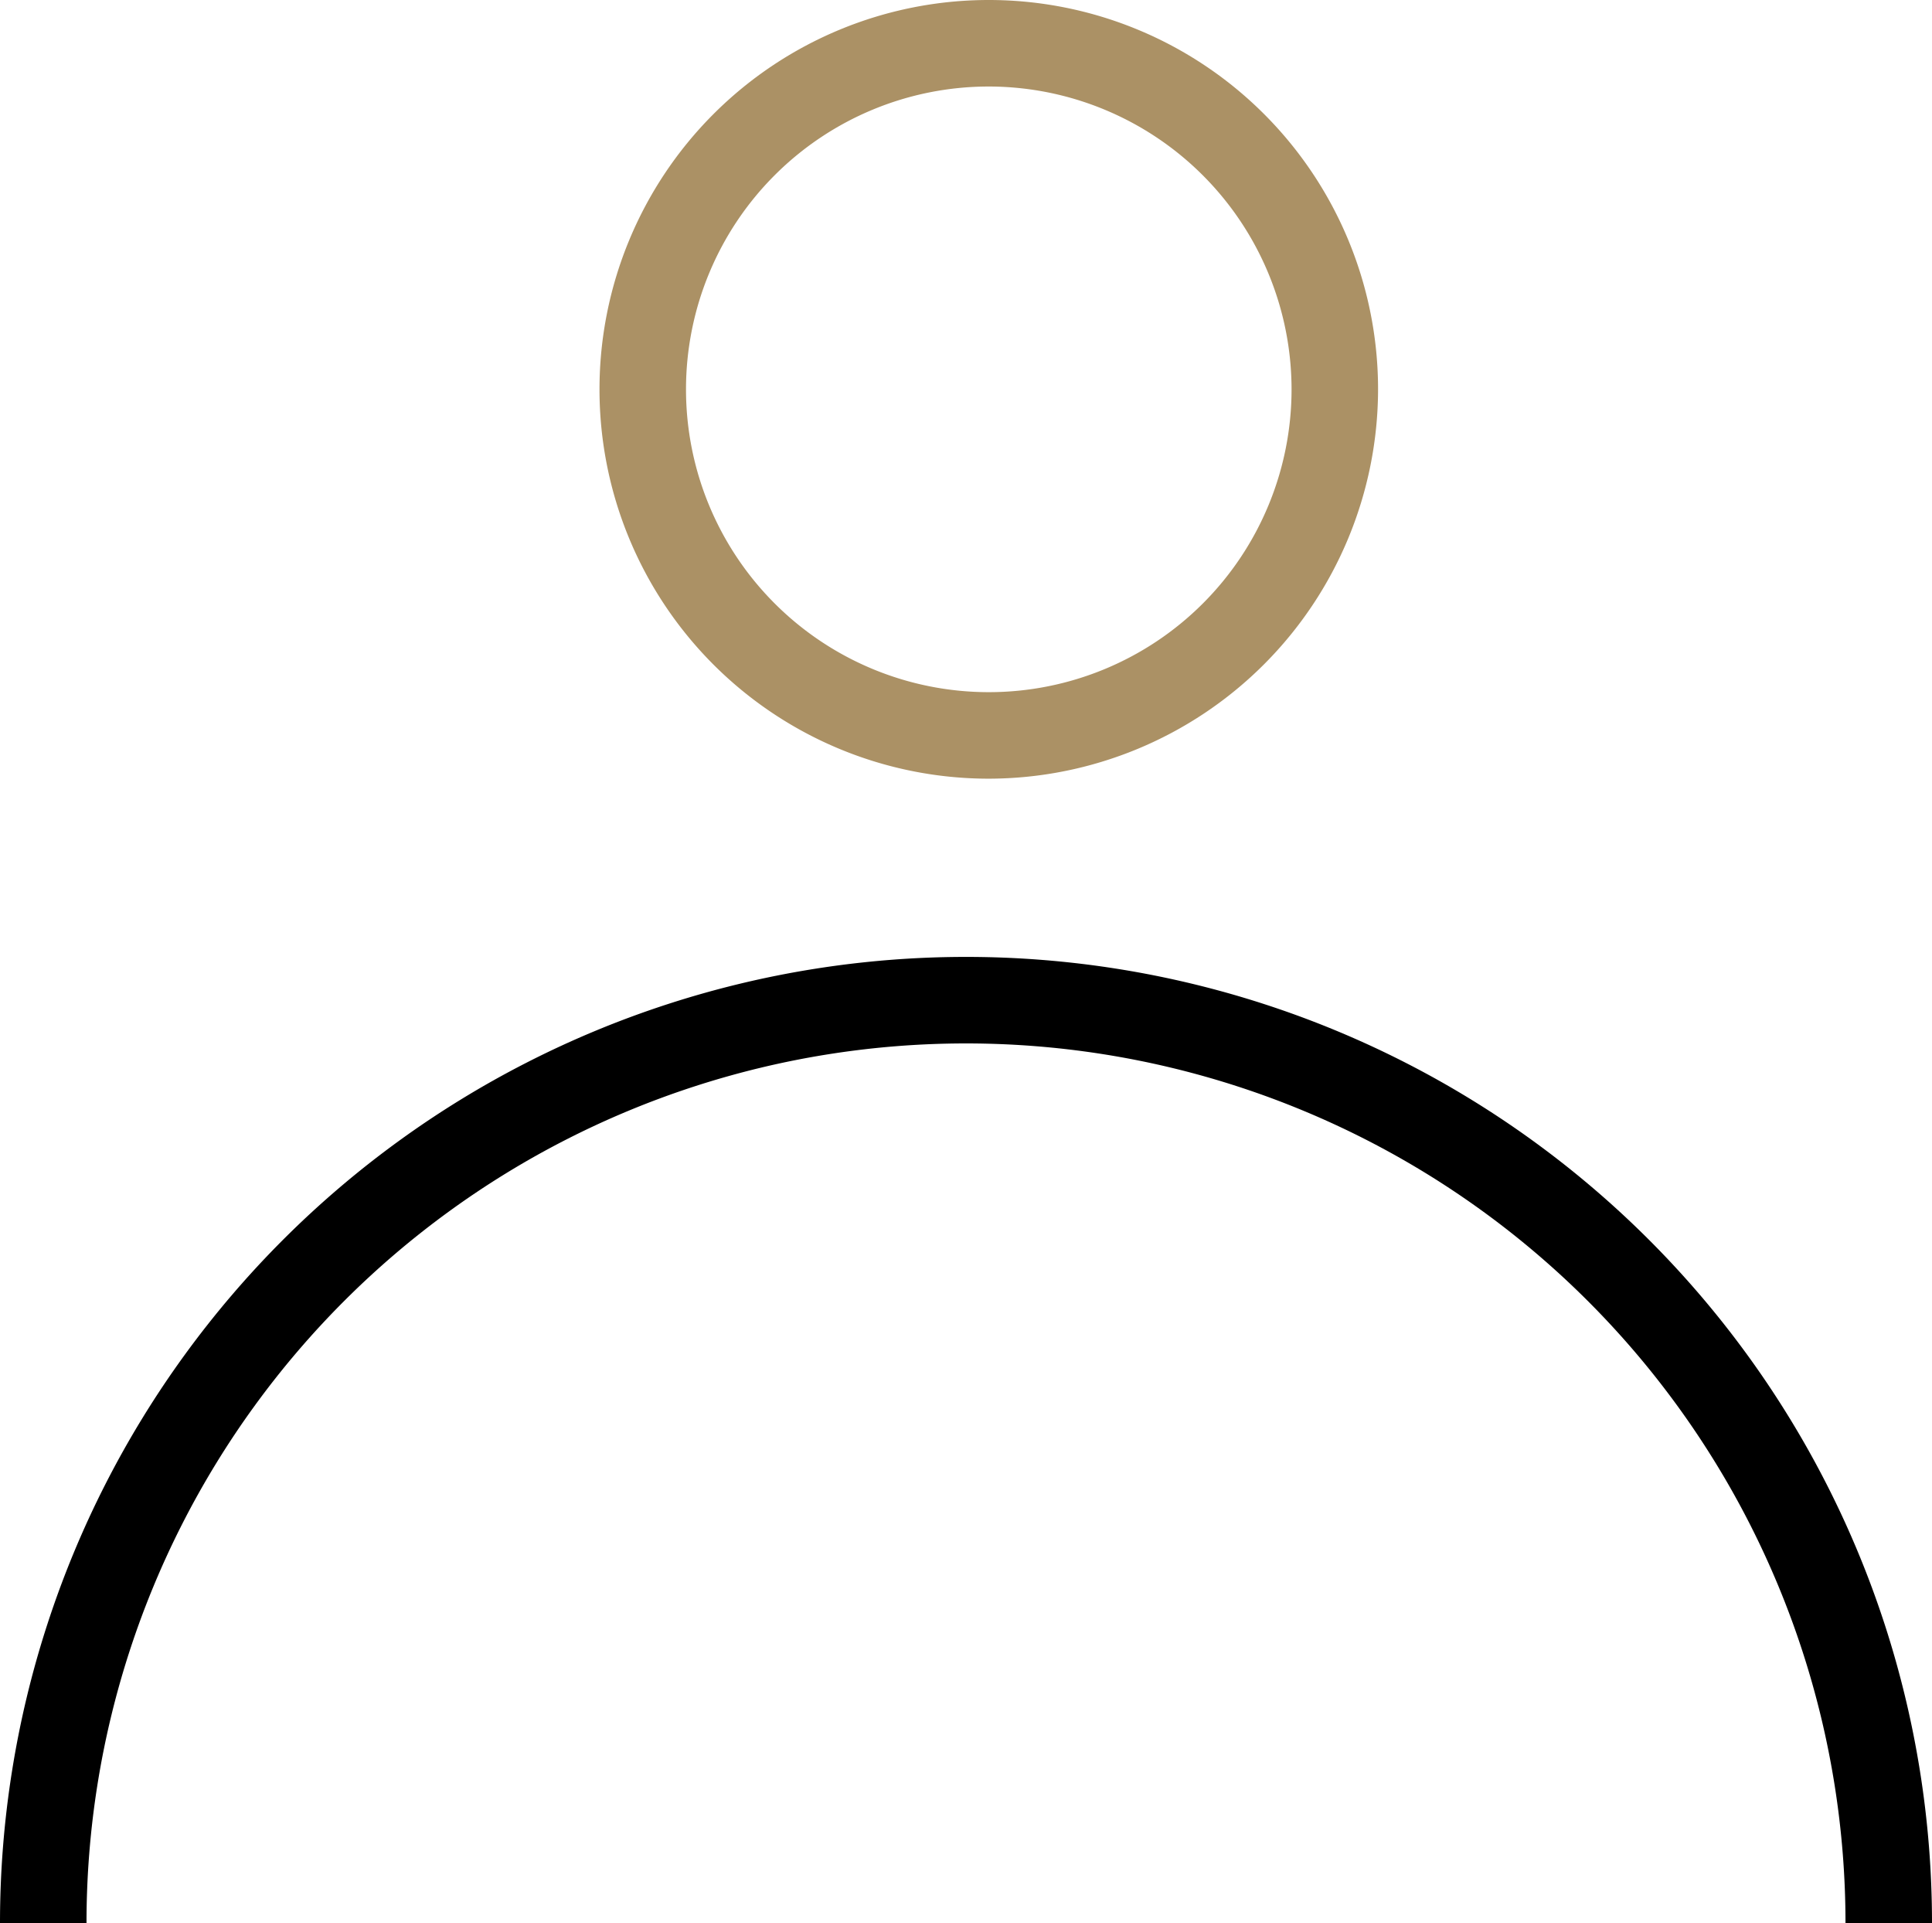
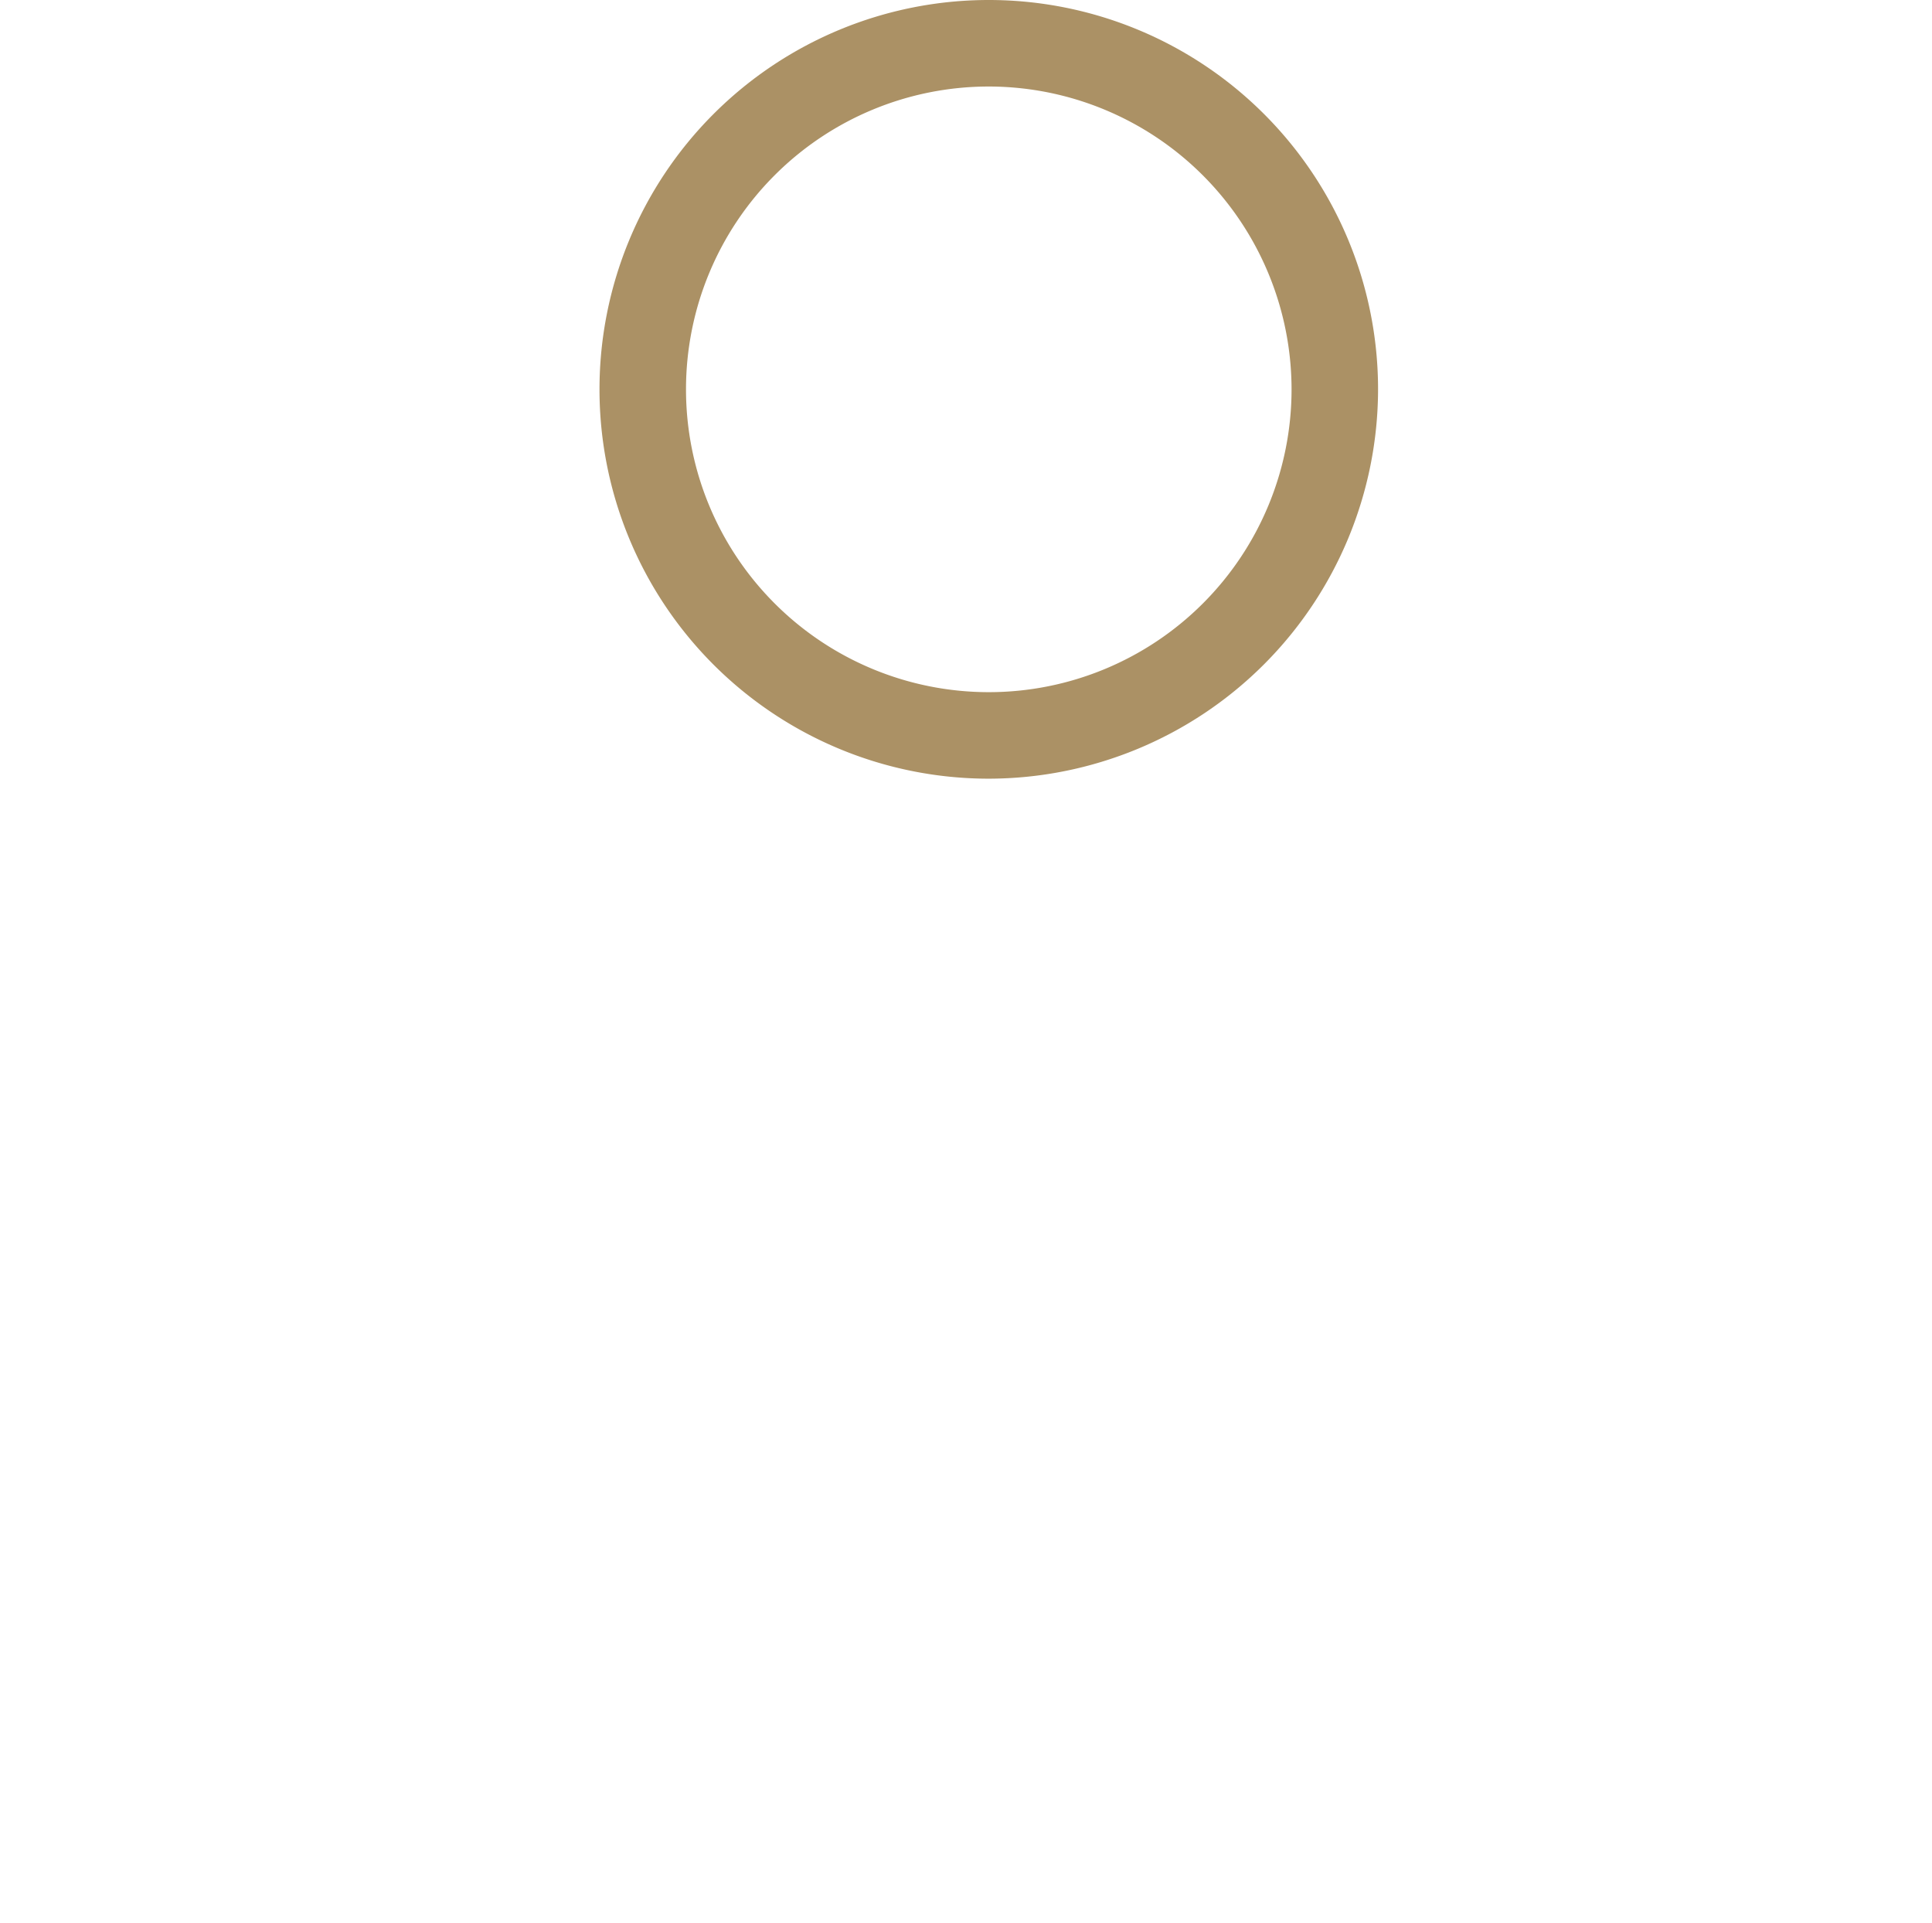
<svg xmlns="http://www.w3.org/2000/svg" viewBox="0 0 67 66.68">
  <defs>
    <style>.cls-1{fill:#ab9165;}</style>
  </defs>
  <g id="Layer_2" data-name="Layer 2">
    <g id="Layer_1-2" data-name="Layer 1">
      <path class="cls-1" d="M34.29,27a13.5,13.5,0,1,1,13.5-13.5A13.52,13.52,0,0,1,34.29,27Zm0-24a10.5,10.5,0,1,0,10.5,10.5A10.51,10.51,0,0,0,34.29,3Z" />
-       <path d="M67,66.68H64a30.5,30.5,0,0,0-61,0H0a33.5,33.5,0,0,1,67,0Z" />
    </g>
  </g>
</svg>